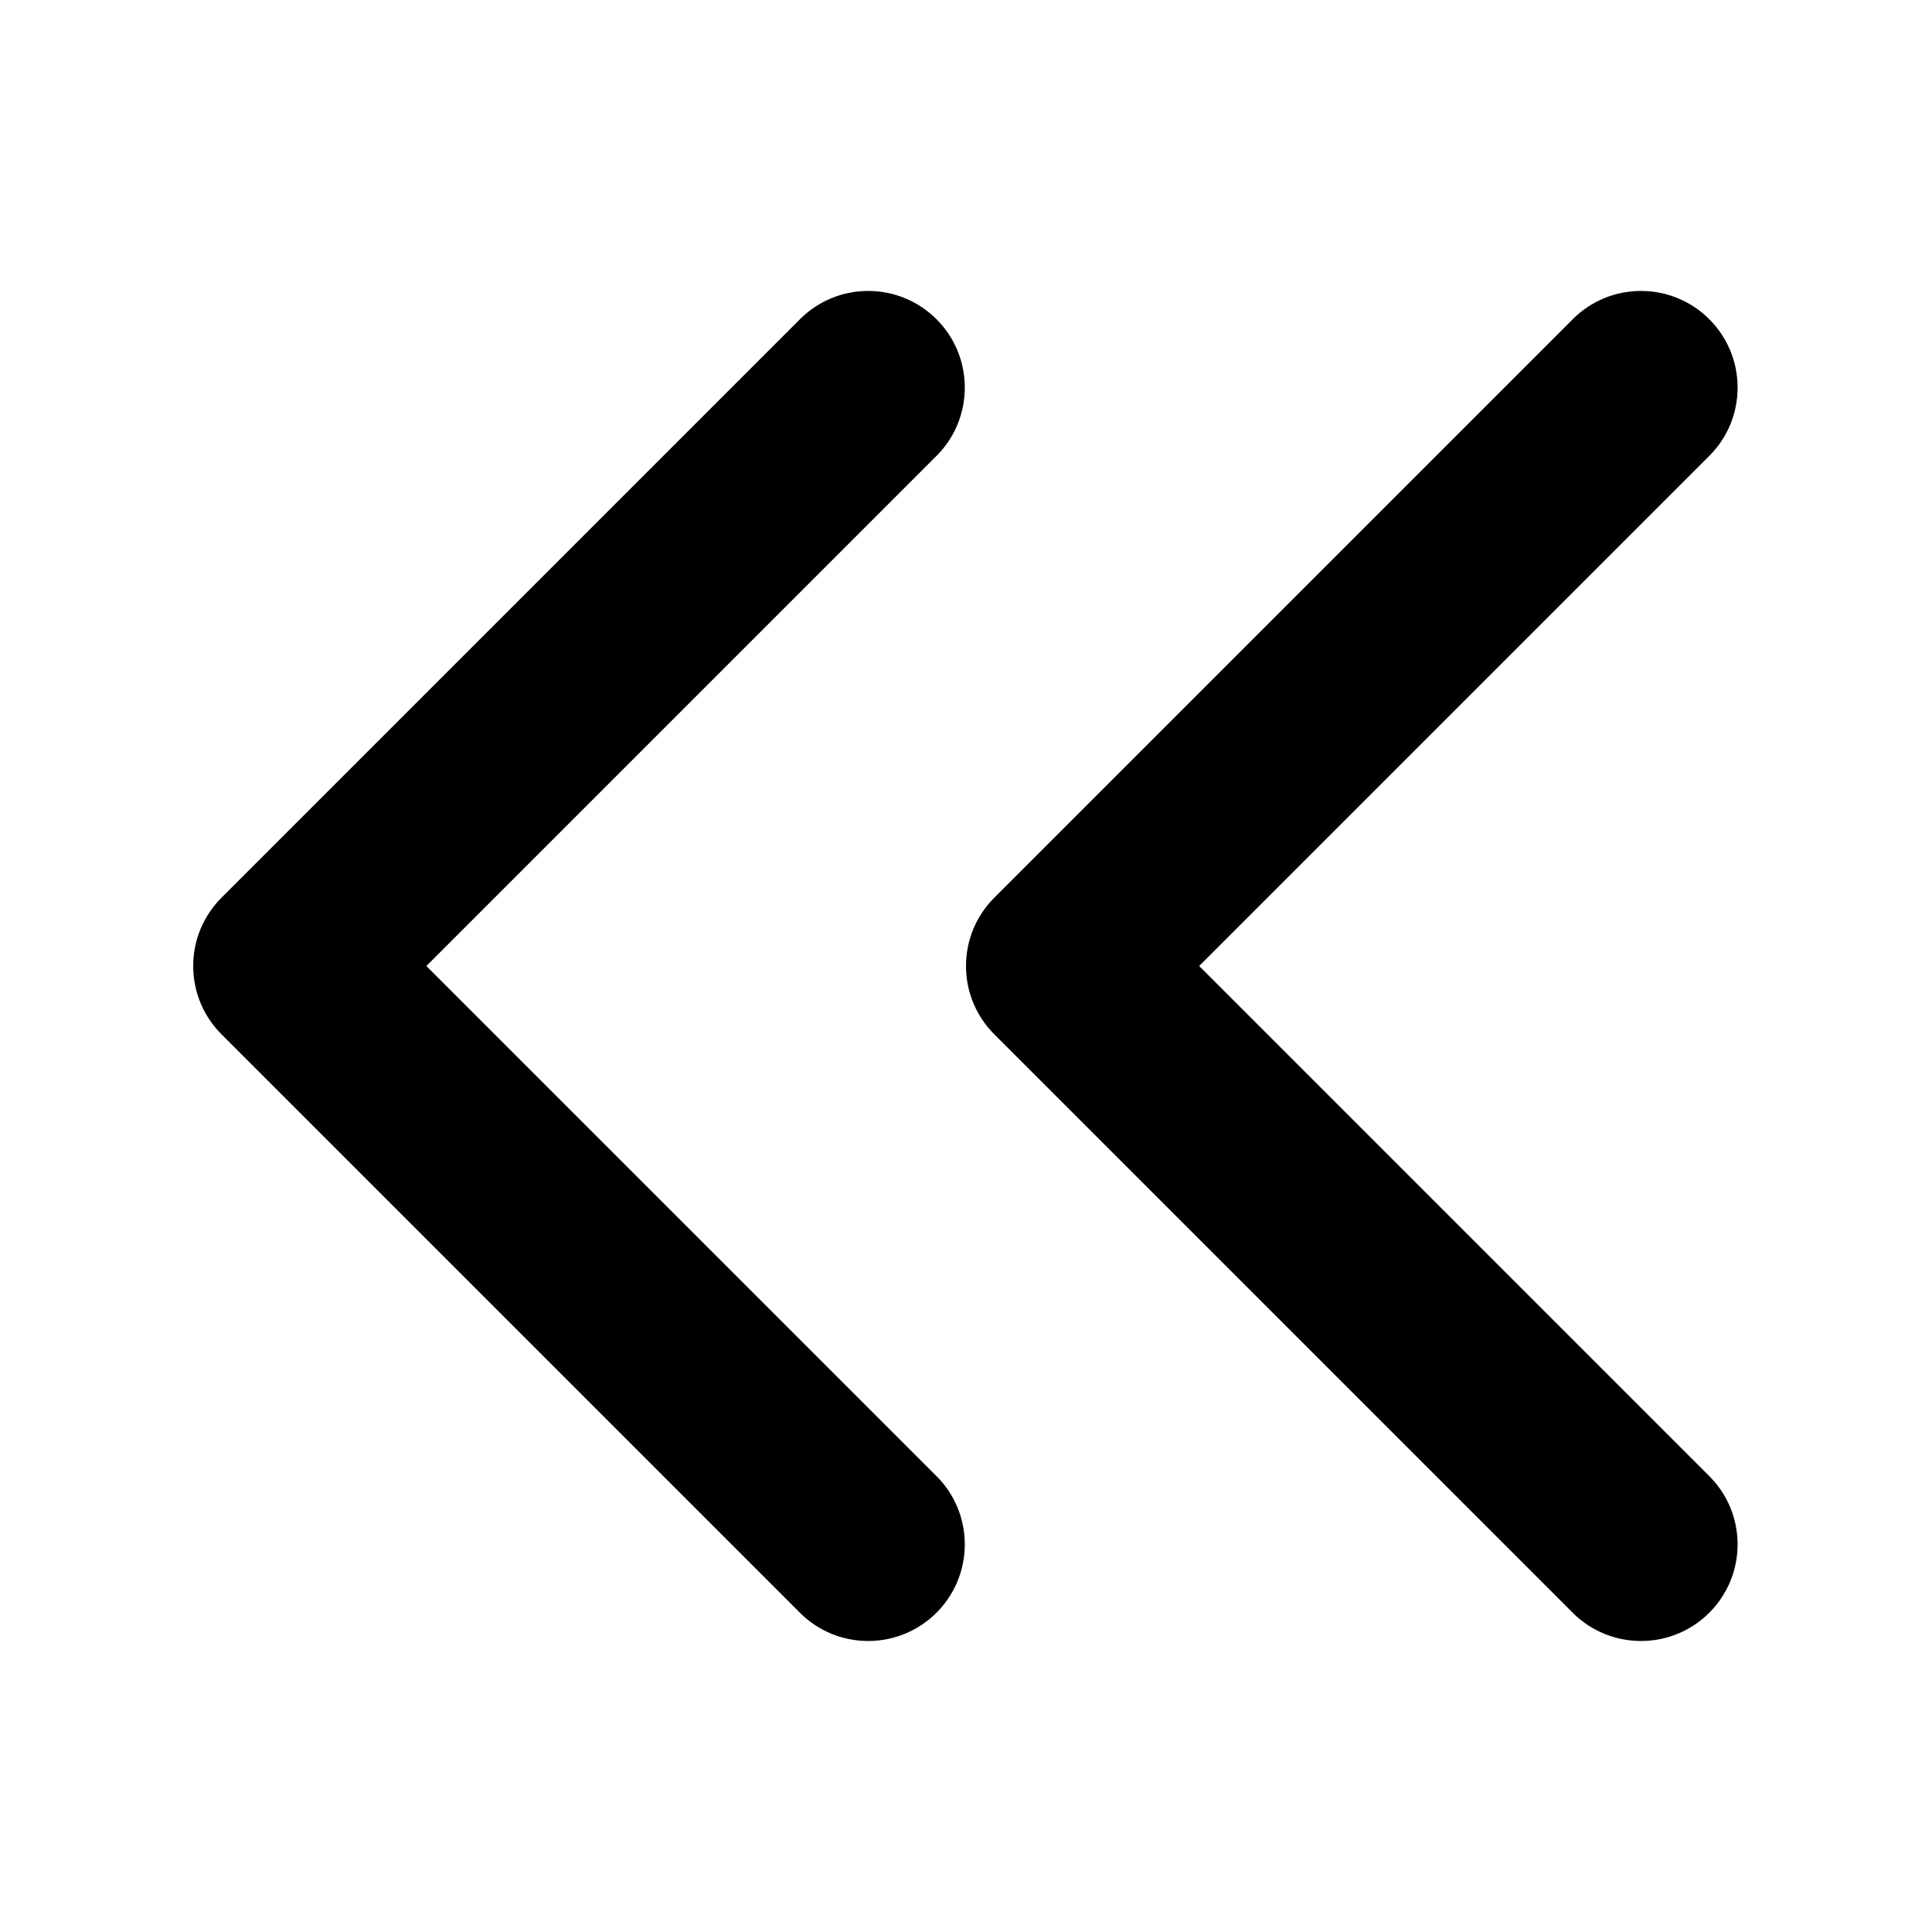
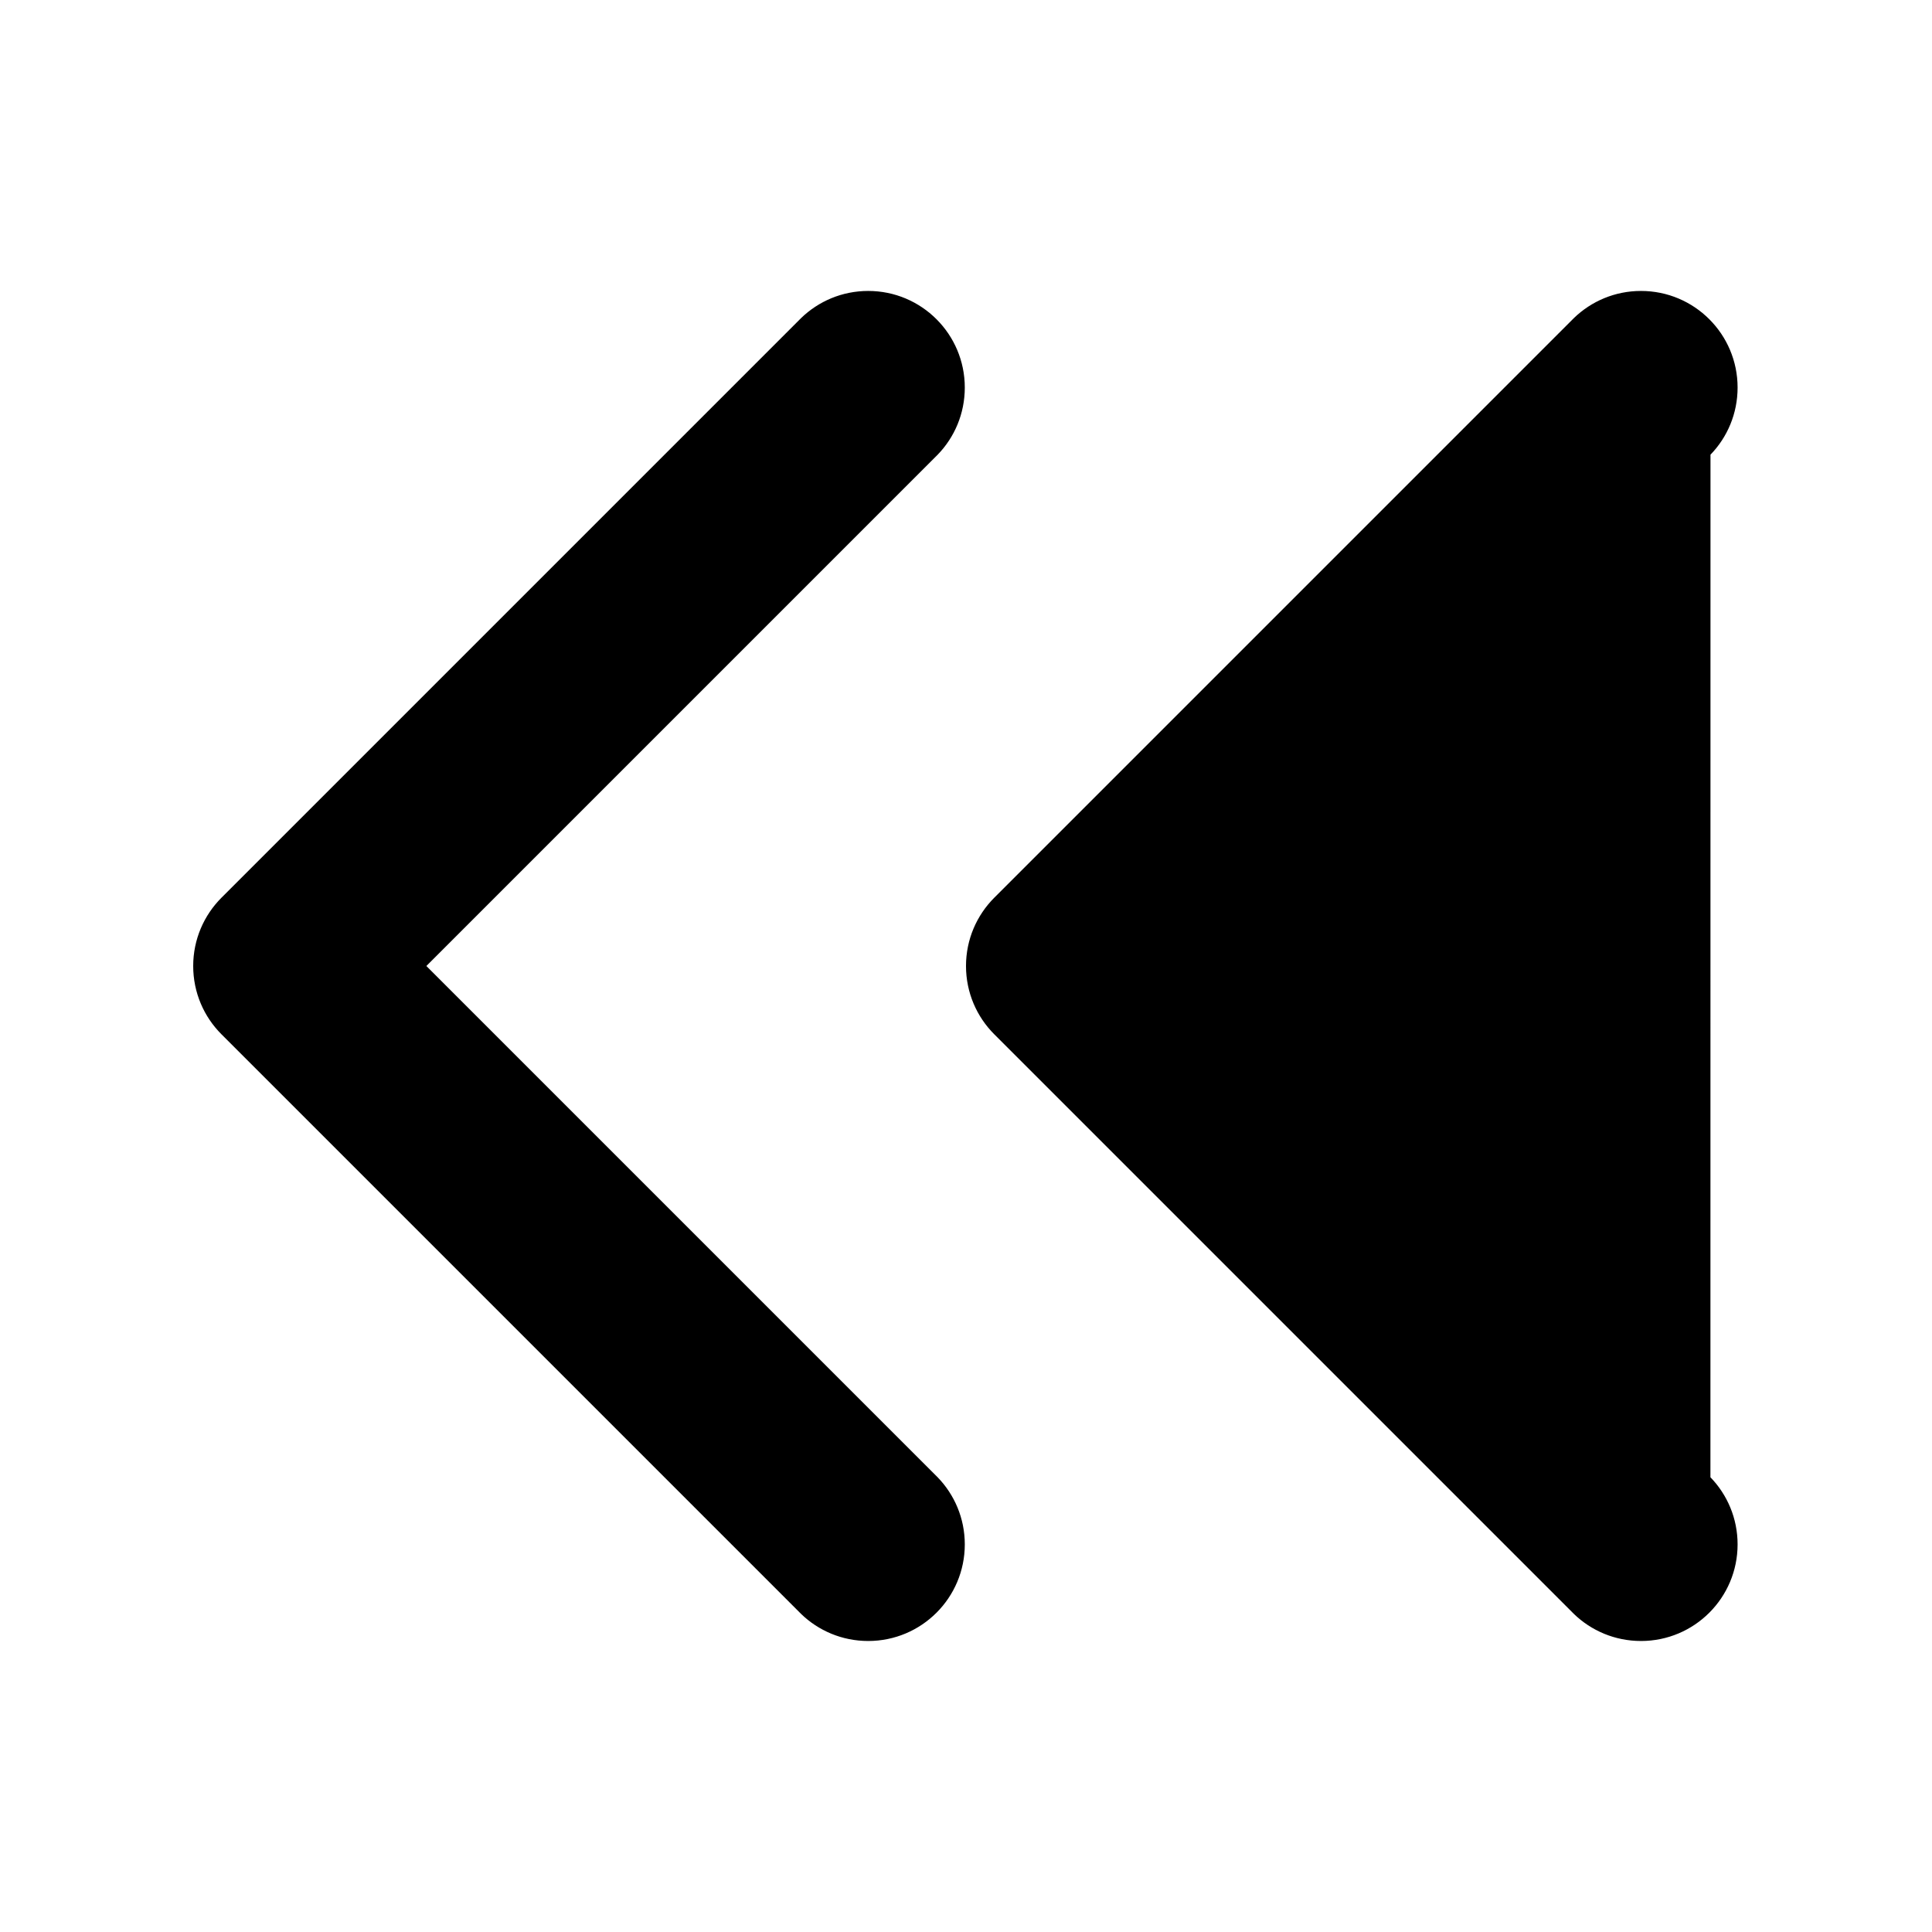
<svg xmlns="http://www.w3.org/2000/svg" version="1.1" width="32" height="32" viewBox="0 0 32 32">
-   <path d="M15.531 7.531c0.278-0.287 0.449-0.679 0.449-1.112 0-0.884-0.716-1.6-1.6-1.6-0.432 0-0.824 0.171-1.112 0.45l-9.6 9.6c-0.289 0.29-0.468 0.689-0.468 1.131s0.179 0.842 0.468 1.131l9.6 9.6c0.287 0.278 0.68 0.449 1.112 0.449 0.884 0 1.6-0.716 1.6-1.6 0-0.432-0.171-0.824-0.45-1.112l-8.468-8.468 8.469-8.469zM28.331 7.531c0.278-0.287 0.449-0.679 0.449-1.112 0-0.884-0.716-1.6-1.6-1.6-0.432 0-0.824 0.171-1.112 0.45l-9.6 9.6c-0.289 0.29-0.468 0.689-0.468 1.131s0.179 0.842 0.468 1.131l9.6 9.6c0.287 0.278 0.68 0.449 1.112 0.449 0.884 0 1.6-0.716 1.6-1.6 0-0.432-0.171-0.824-0.45-1.112l-8.468-8.468 8.469-8.469z" />
+   <path d="M15.531 7.531c0.278-0.287 0.449-0.679 0.449-1.112 0-0.884-0.716-1.6-1.6-1.6-0.432 0-0.824 0.171-1.112 0.45l-9.6 9.6c-0.289 0.29-0.468 0.689-0.468 1.131s0.179 0.842 0.468 1.131l9.6 9.6c0.287 0.278 0.68 0.449 1.112 0.449 0.884 0 1.6-0.716 1.6-1.6 0-0.432-0.171-0.824-0.45-1.112l-8.468-8.468 8.469-8.469zM28.331 7.531c0.278-0.287 0.449-0.679 0.449-1.112 0-0.884-0.716-1.6-1.6-1.6-0.432 0-0.824 0.171-1.112 0.45l-9.6 9.6c-0.289 0.29-0.468 0.689-0.468 1.131s0.179 0.842 0.468 1.131l9.6 9.6c0.287 0.278 0.68 0.449 1.112 0.449 0.884 0 1.6-0.716 1.6-1.6 0-0.432-0.171-0.824-0.45-1.112z" />
</svg>